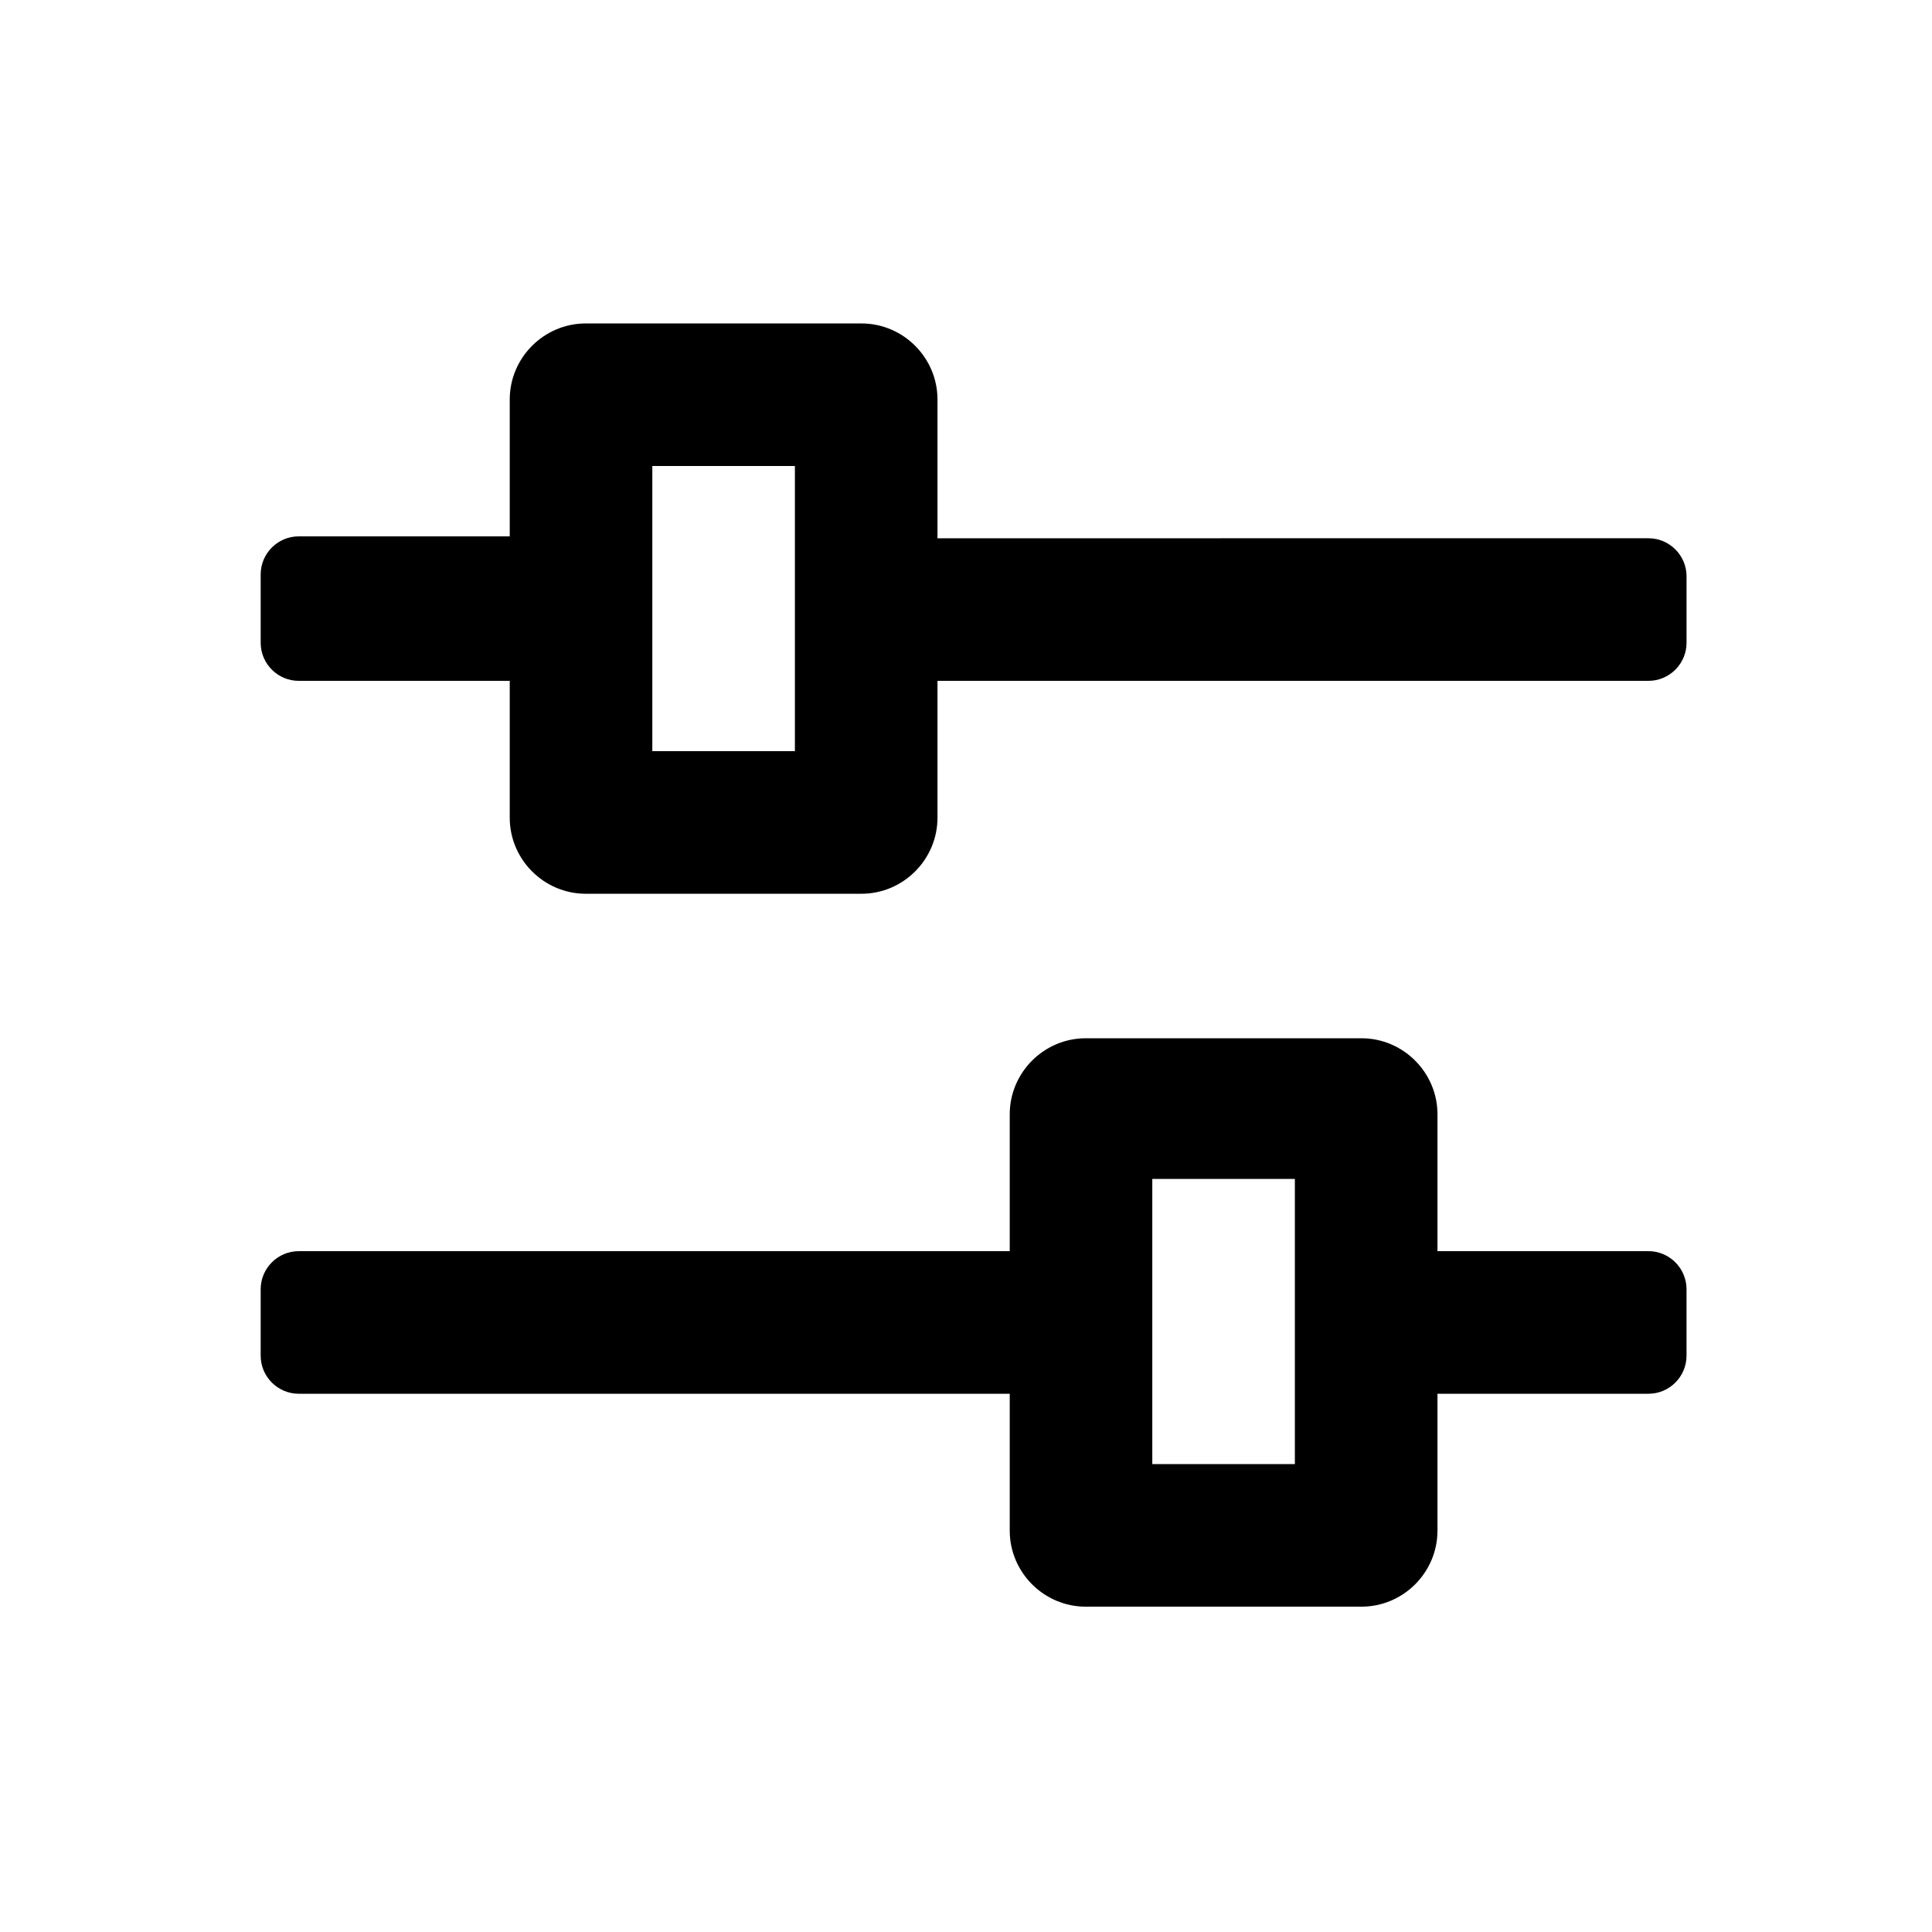
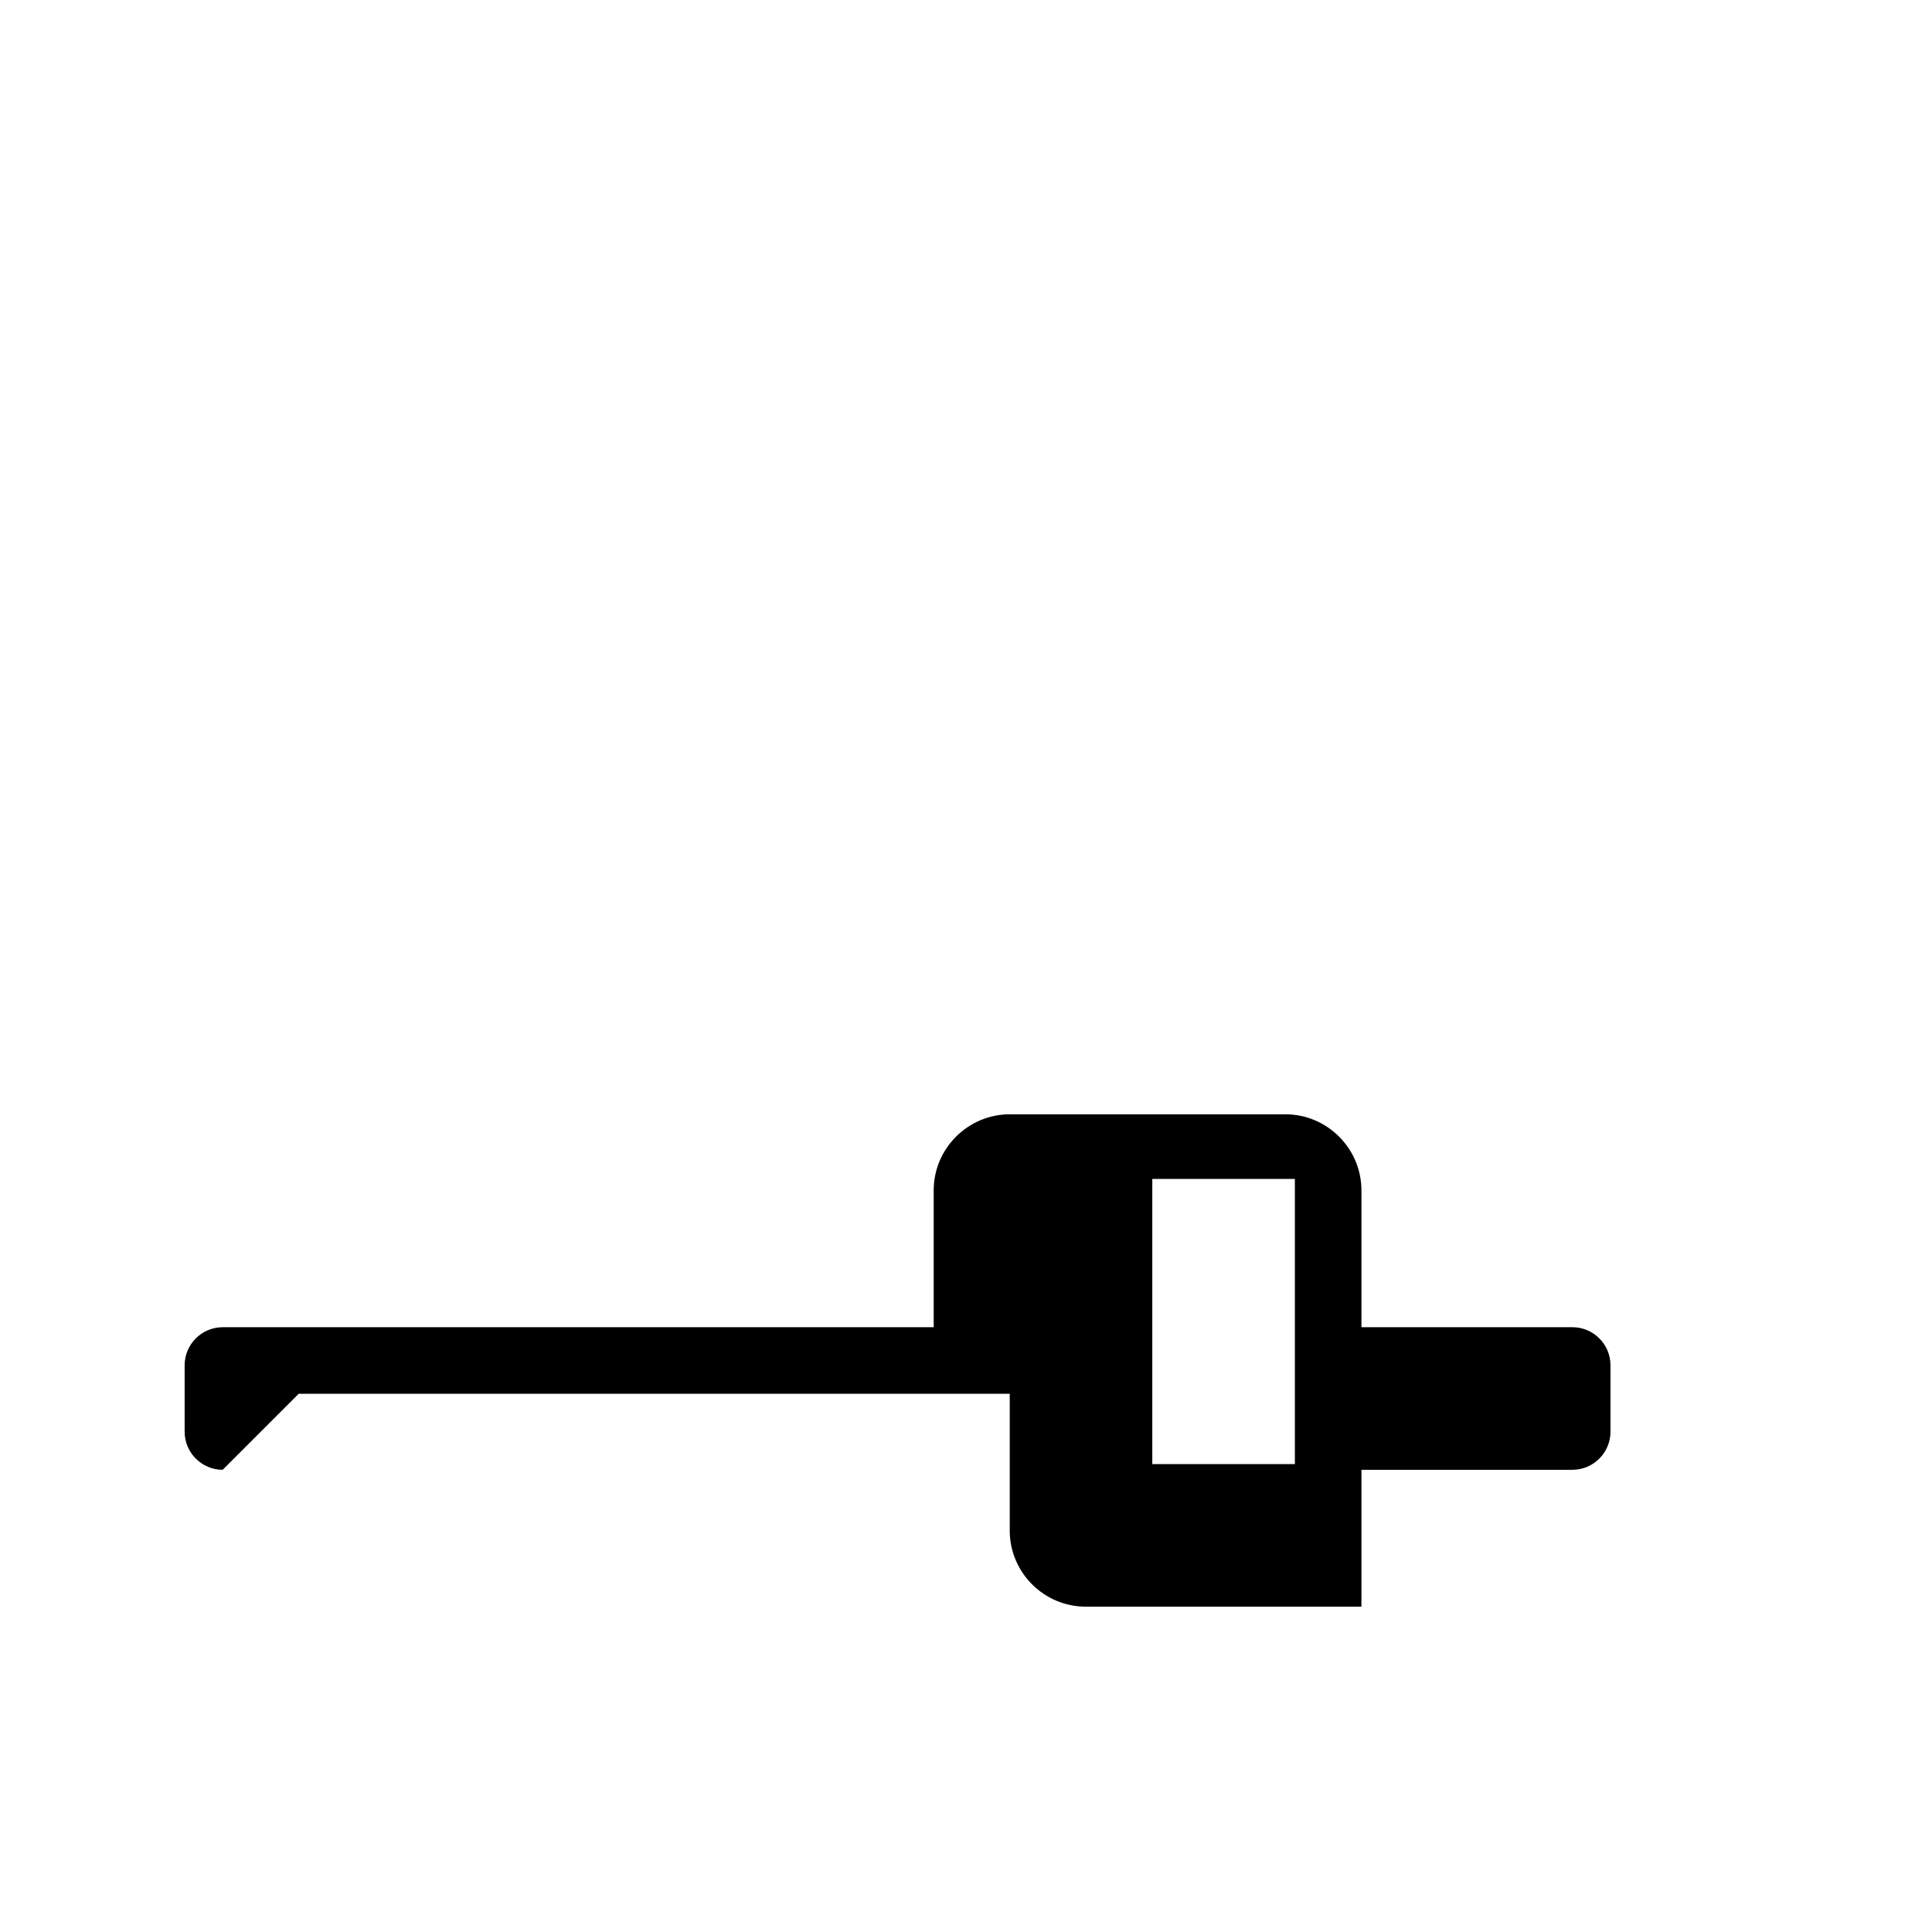
<svg xmlns="http://www.w3.org/2000/svg" fill="#000000" width="800px" height="800px" version="1.1" viewBox="144 144 512 512">
  <g>
-     <path d="m223.16 324.43h55.926v36.273c0 11.082 9.07 20.152 20.152 20.152h73.051c11.082 0 20.152-9.07 20.152-20.152v-36.273h188.43c5.543 0 10.078-4.535 10.078-10.078v-17.633c0-5.543-4.535-10.078-10.078-10.078l-188.43 0.004v-36.777c0-11.082-9.07-20.152-20.152-20.152h-73.051c-11.082 0-20.152 9.07-20.152 20.152v36.273h-55.926c-5.543 0-10.078 4.535-10.078 10.078l0.004 18.137c0 5.543 4.535 10.074 10.074 10.074zm93.711-56.93h37.785v75.57h-37.785z" />
-     <path d="m223.16 513.36h188.43v36.273c0 11.082 9.07 20.152 20.152 20.152h73.051c11.082 0 20.152-9.07 20.152-20.152v-36.273h55.922c5.543 0 10.078-4.535 10.078-10.078v-17.633c0-5.543-4.535-10.078-10.078-10.078l-55.922 0.004v-36.273c0-11.082-9.07-20.152-20.152-20.152h-73.051c-11.082 0-20.152 9.07-20.152 20.152v36.273h-188.43c-5.543 0-10.078 4.535-10.078 10.078v17.633c0.004 5.539 4.539 10.074 10.078 10.074zm226.21-56.93h37.785v75.57h-37.785z" />
+     <path d="m223.16 513.36h188.43v36.273c0 11.082 9.07 20.152 20.152 20.152h73.051v-36.273h55.922c5.543 0 10.078-4.535 10.078-10.078v-17.633c0-5.543-4.535-10.078-10.078-10.078l-55.922 0.004v-36.273c0-11.082-9.07-20.152-20.152-20.152h-73.051c-11.082 0-20.152 9.07-20.152 20.152v36.273h-188.43c-5.543 0-10.078 4.535-10.078 10.078v17.633c0.004 5.539 4.539 10.074 10.078 10.074zm226.21-56.93h37.785v75.57h-37.785z" />
  </g>
</svg>